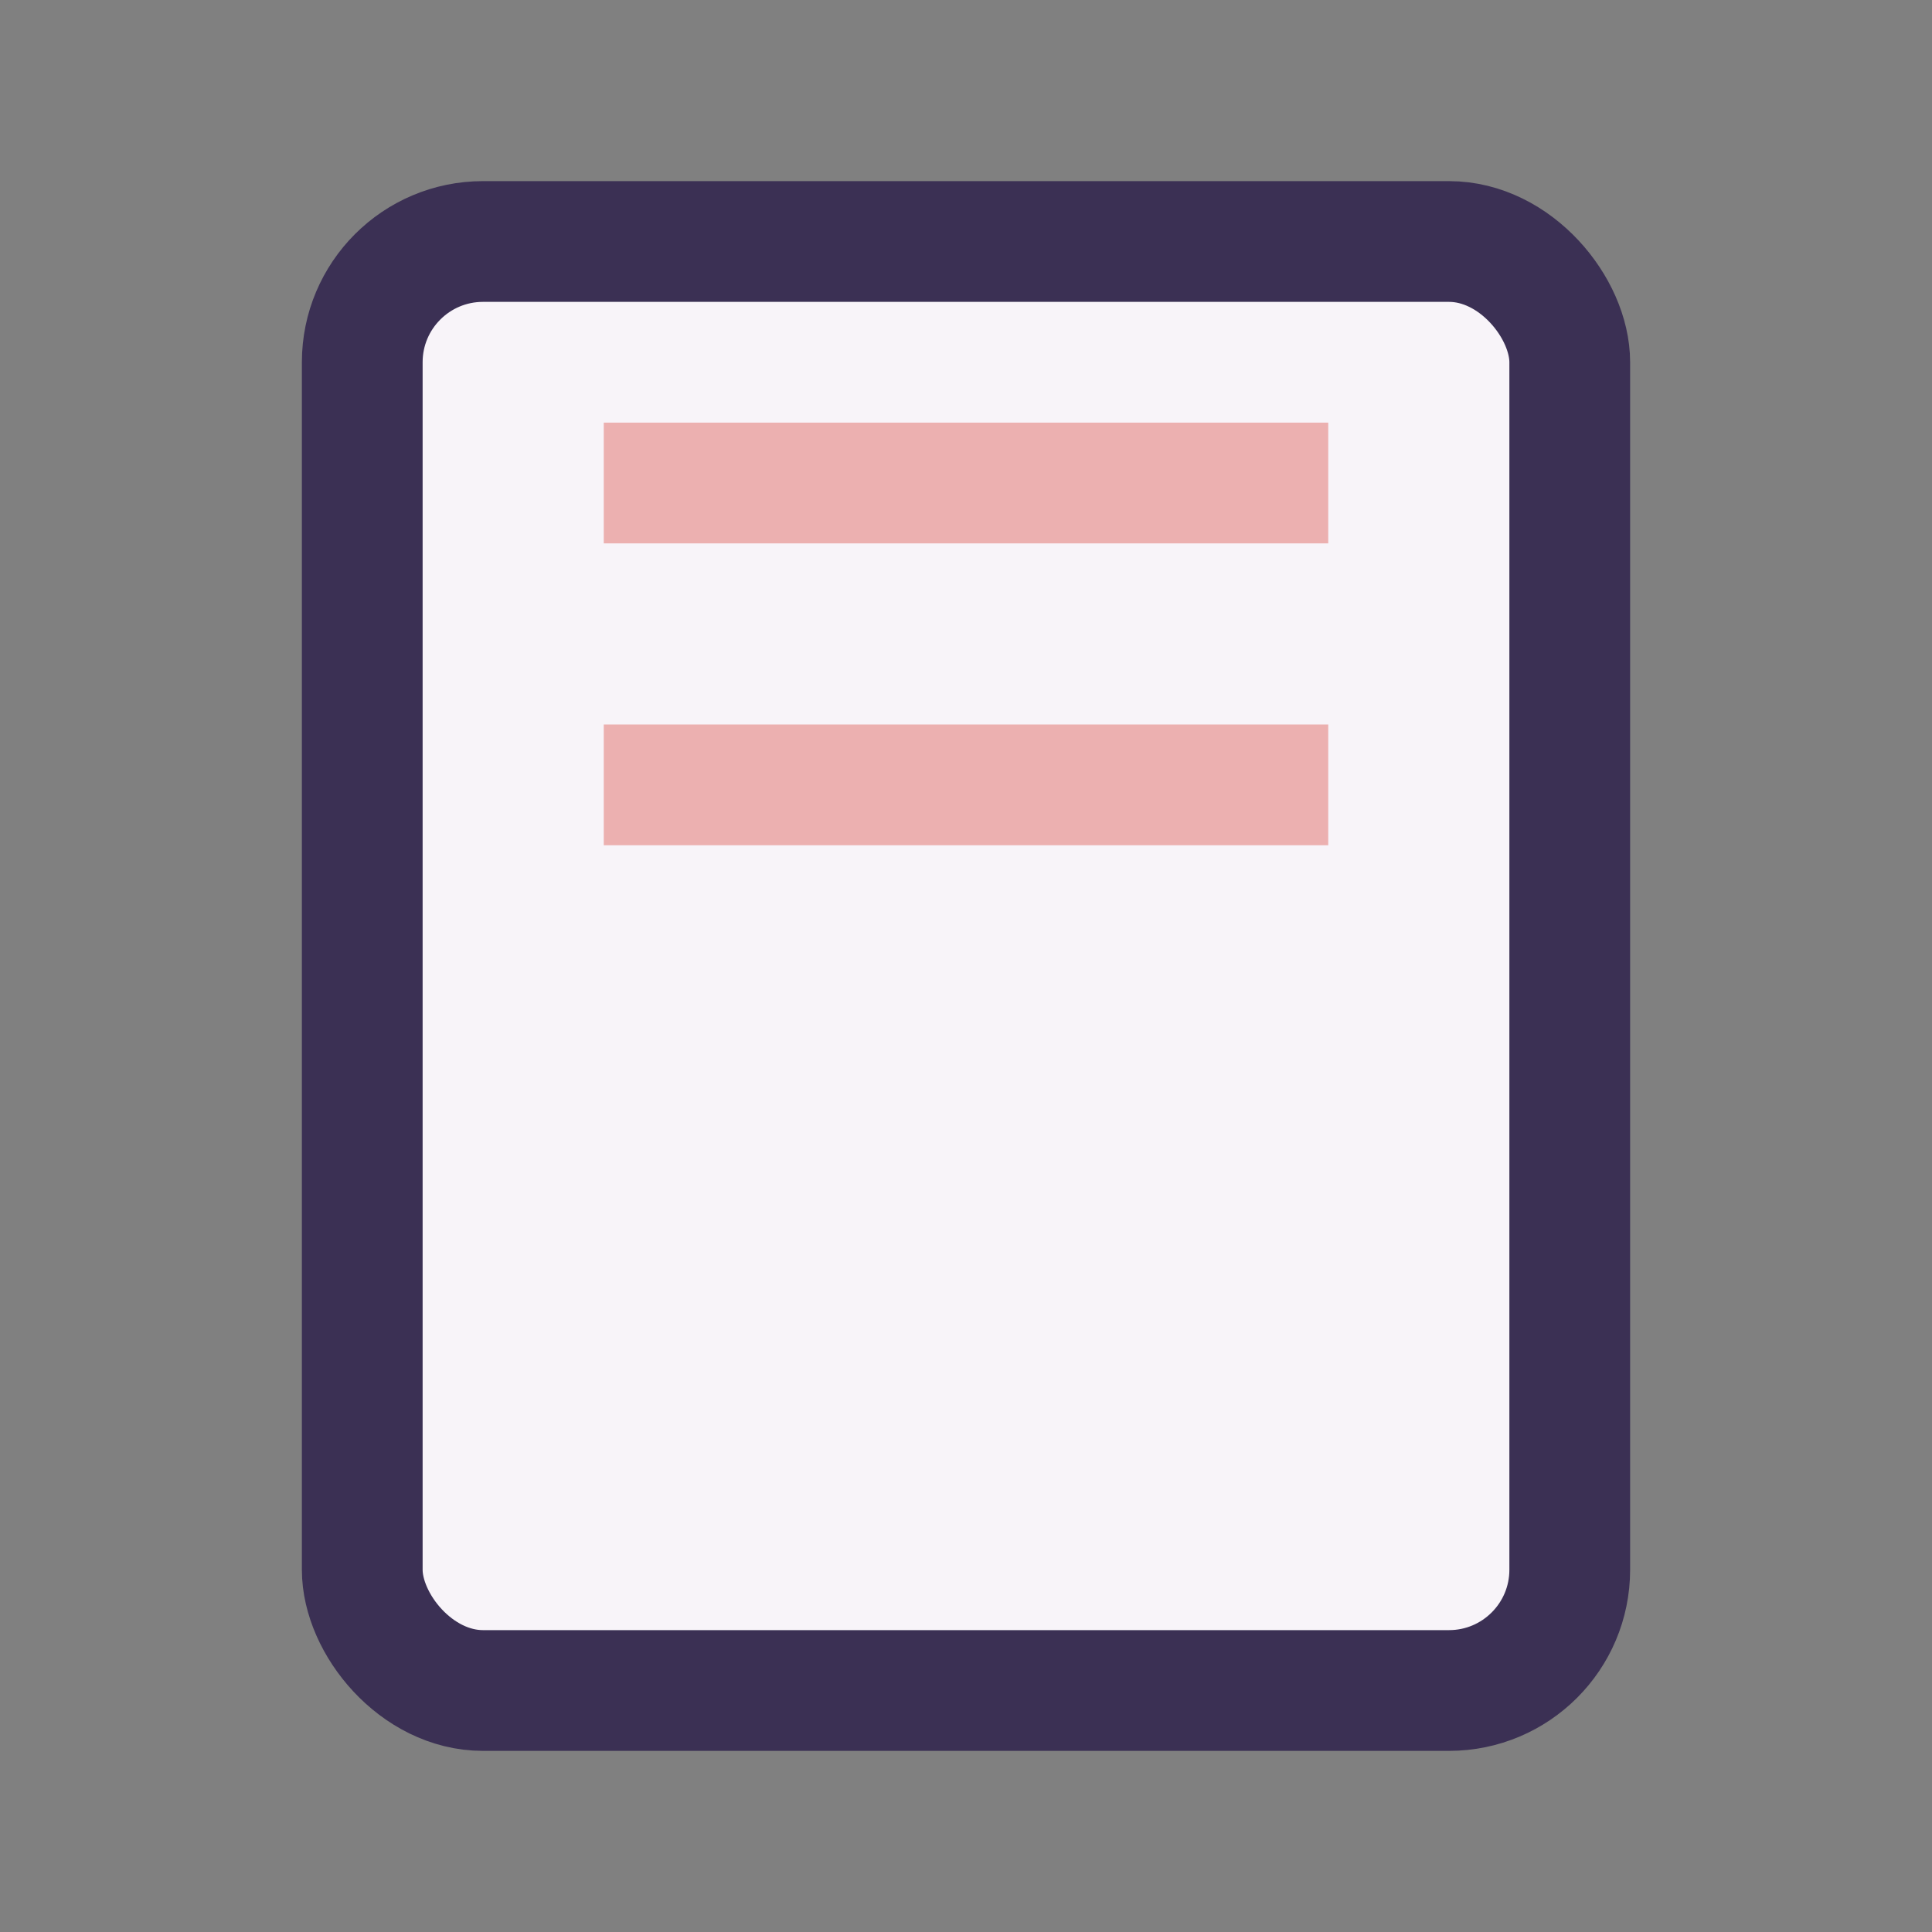
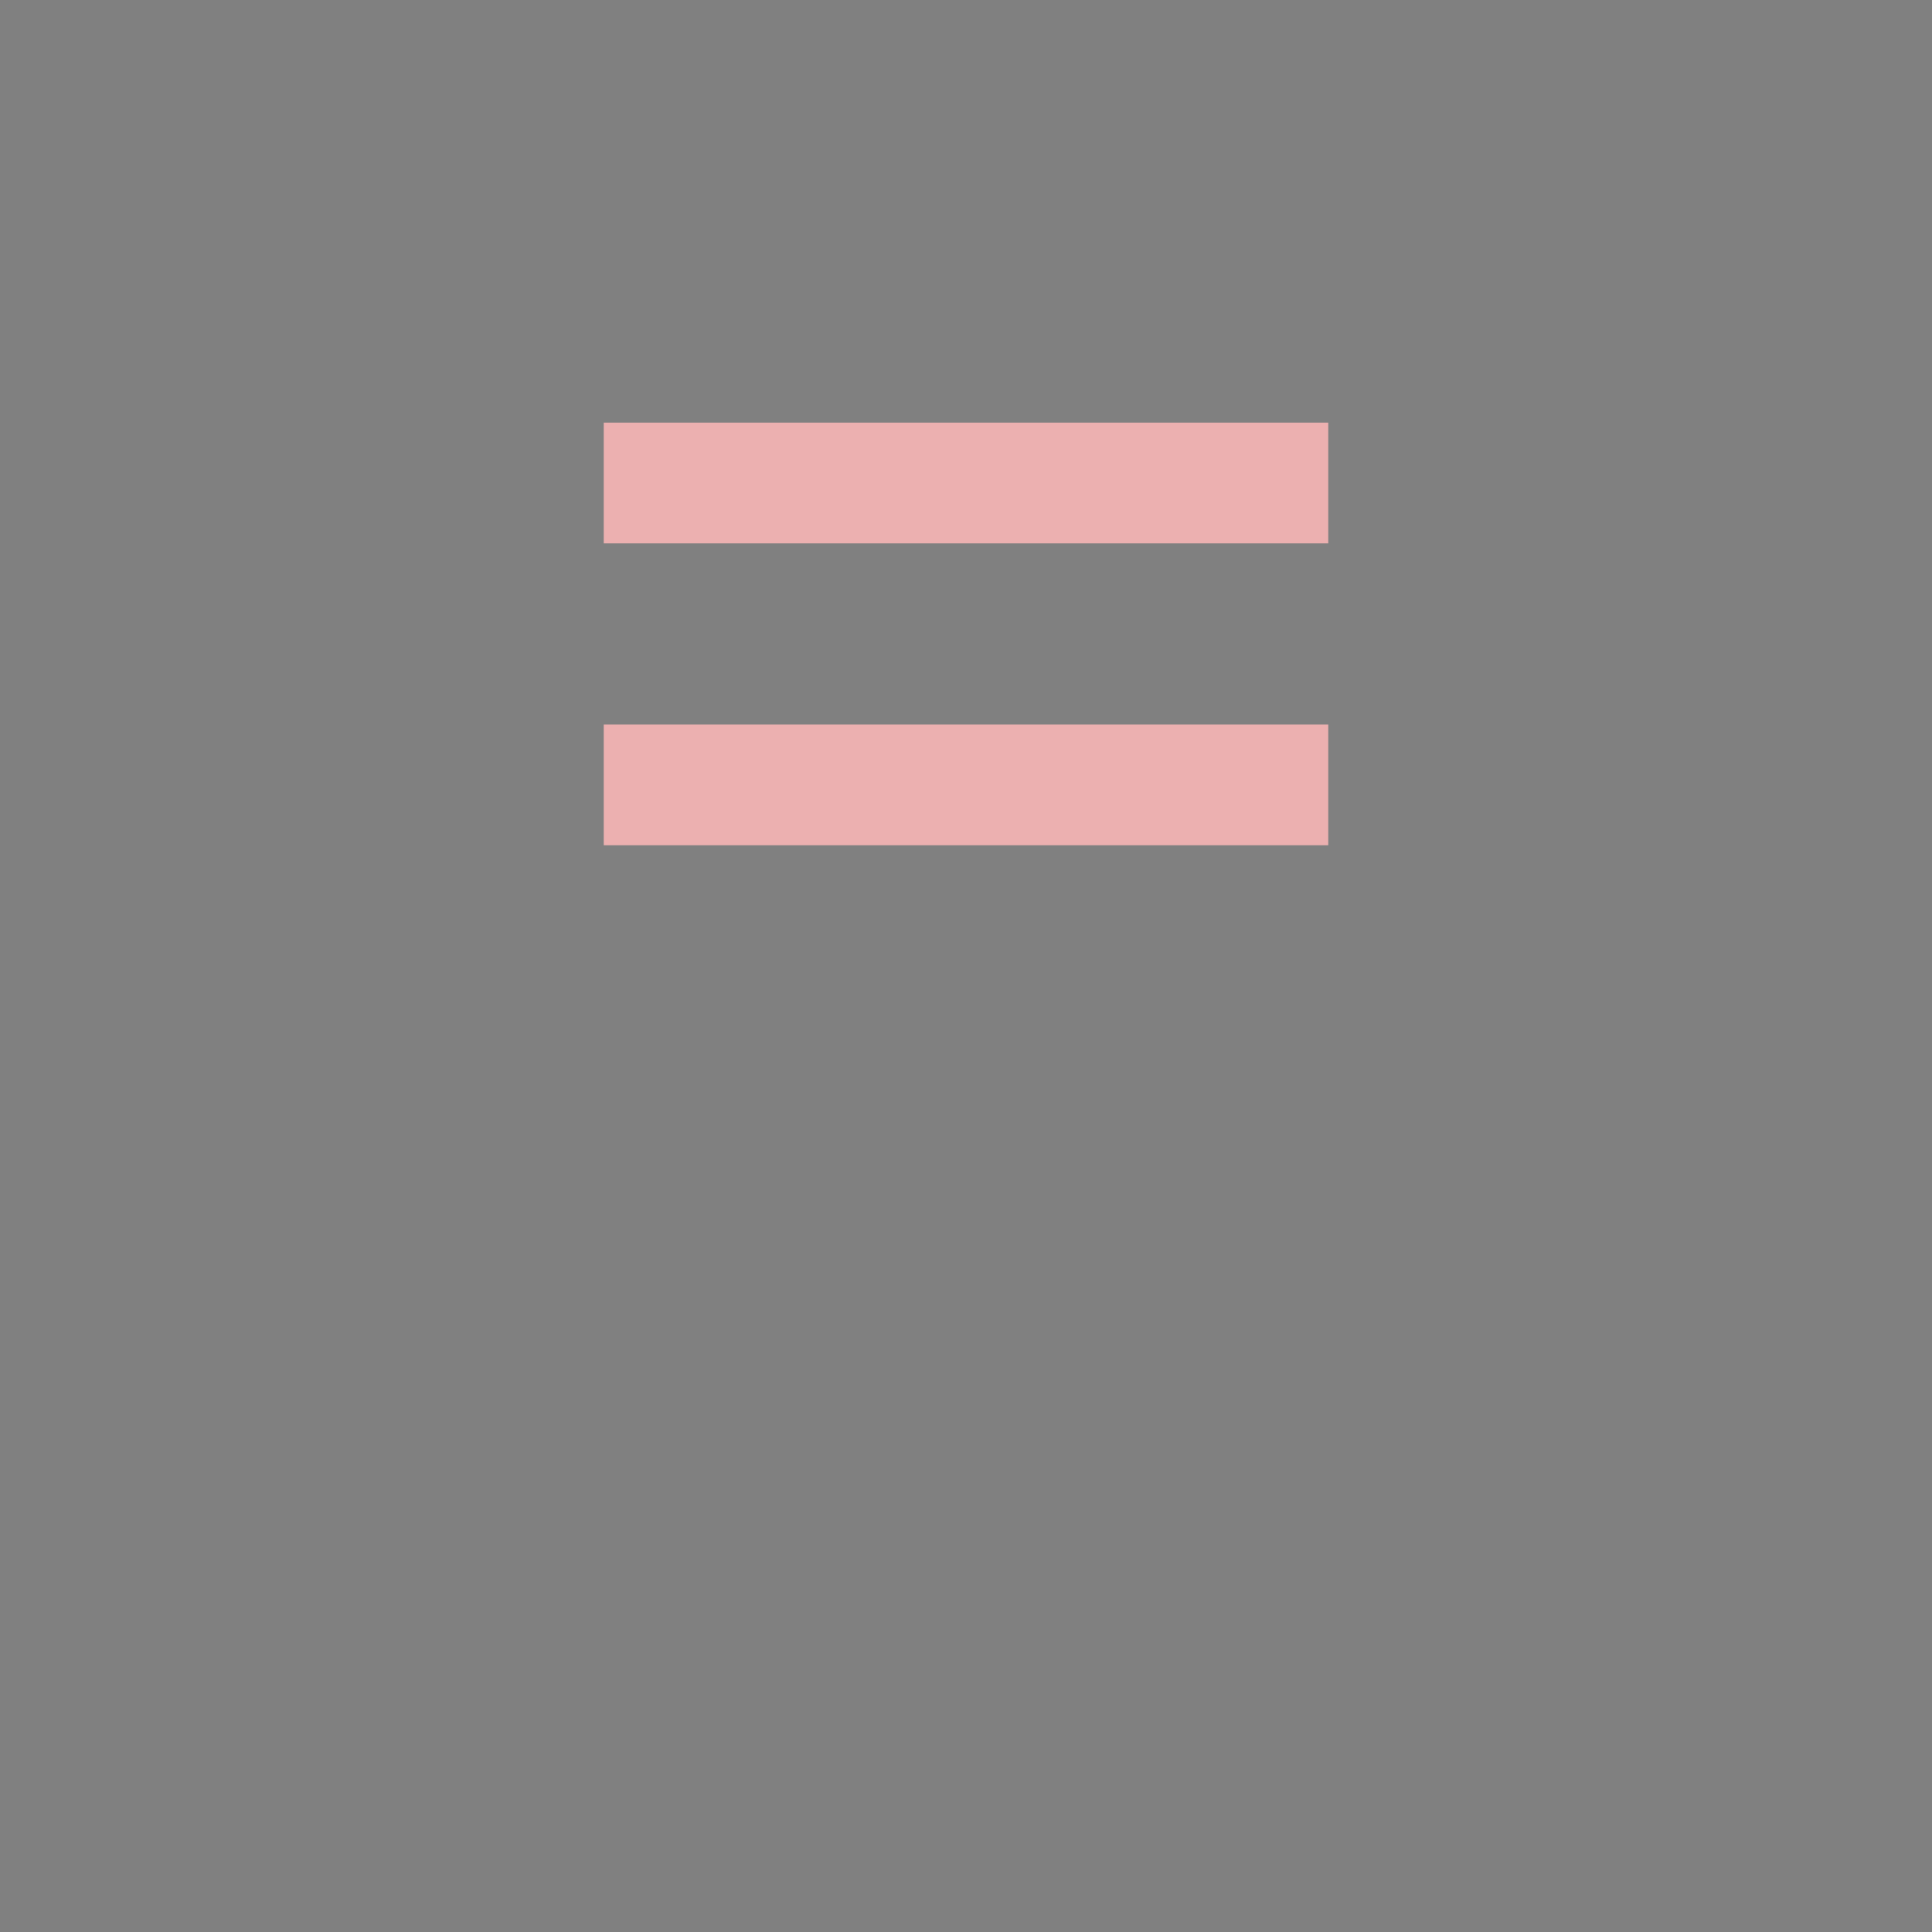
<svg xmlns="http://www.w3.org/2000/svg" width="32" height="32" viewBox="0 0 32 32">
  <rect x="0" y="0" width="32" height="32" fill="#808080" stroke="none" />
-   <rect x="6" y="4" width="20" height="24" rx="2" fill="#F8F4F9" stroke="#3B3054" stroke-width="2" />
  <path d="M10 8h12M10 13h12" stroke="#ECB0B0" stroke-width="2" />
</svg>